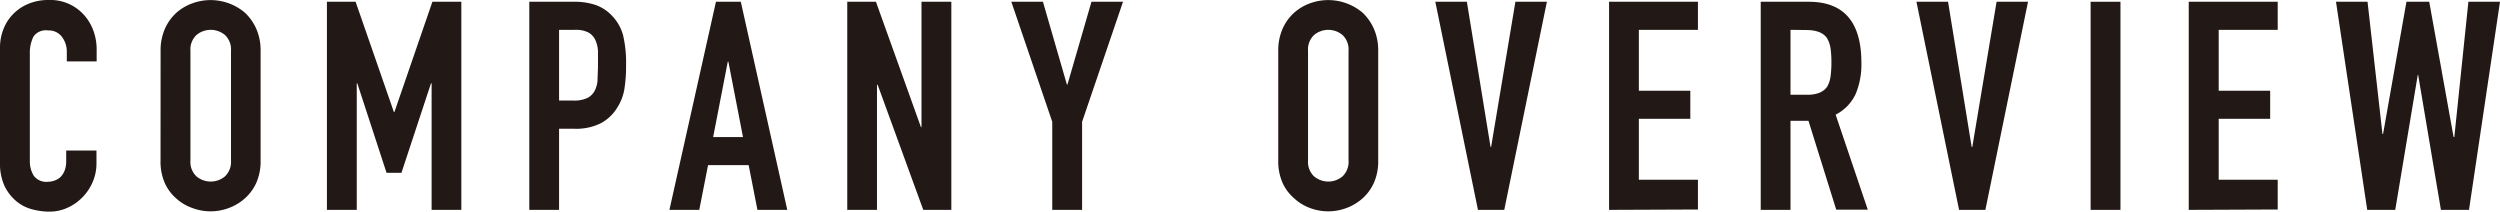
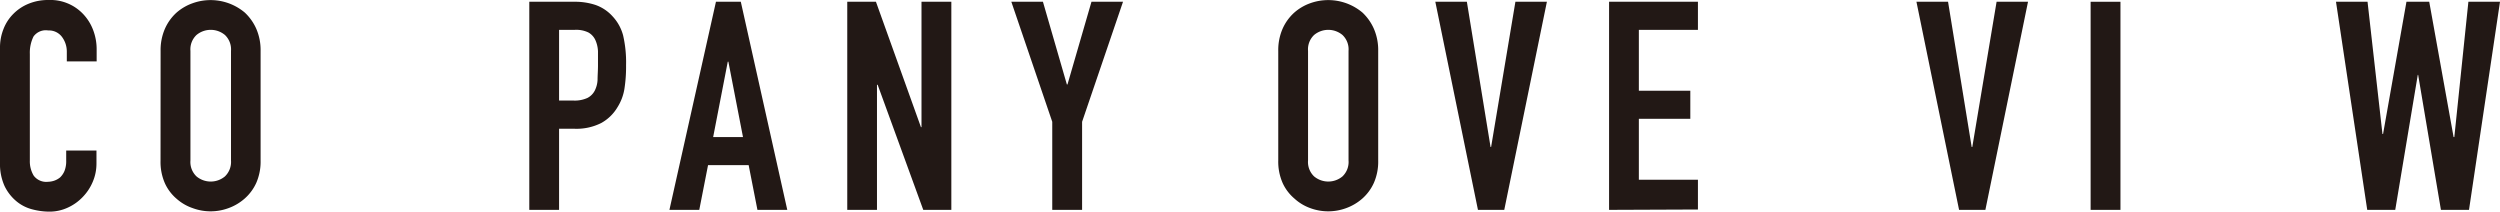
<svg xmlns="http://www.w3.org/2000/svg" width="410.5" height="34.75" viewBox="0 0 410.5 34.75">
  <defs>
    <style>
      .a {
        fill: #221815;
      }
    </style>
  </defs>
  <title>com-nav-company-overview</title>
  <g>
    <path class="a" d="M15.84,24.72v2.11a7.58,7.58,0,0,1-.6,3,8.06,8.06,0,0,1-1.66,2.52,7.87,7.87,0,0,1-2.47,1.75,7.11,7.11,0,0,1-3,.65,11.19,11.19,0,0,1-2.83-.38A6.64,6.64,0,0,1,2.64,33a7.44,7.44,0,0,1-1.9-2.47A8.82,8.82,0,0,1,0,26.69V7.87A8.21,8.21,0,0,1,.58,4.75,7.13,7.13,0,0,1,2.21,2.26,7.43,7.43,0,0,1,4.73.6,8.42,8.42,0,0,1,8,0a7.4,7.4,0,0,1,5.61,2.26,7.82,7.82,0,0,1,1.66,2.61,8.87,8.87,0,0,1,.6,3.29v1.92h-4.9V8.45A4,4,0,0,0,10.13,6a2.66,2.66,0,0,0-2.21-1A2.48,2.48,0,0,0,5.5,6a6,6,0,0,0-.6,2.86V26.35a4.55,4.55,0,0,0,.64,2.5,2.57,2.57,0,0,0,2.33,1,3.57,3.57,0,0,0,1-.17,3.16,3.16,0,0,0,1-.55,3.18,3.18,0,0,0,.72-1.06,4.34,4.34,0,0,0,.28-1.68V24.72Z" />
    <path class="a" d="M26.37,8.35a8.77,8.77,0,0,1,.72-3.65A7.83,7.83,0,0,1,29,2.06,8.1,8.1,0,0,1,31.63.53a8.72,8.72,0,0,1,8.56,1.53A8.15,8.15,0,0,1,42.07,4.7a8.77,8.77,0,0,1,.72,3.65v18a8.69,8.69,0,0,1-.72,3.7,7.62,7.62,0,0,1-1.88,2.54,8.2,8.2,0,0,1-2.66,1.58,8.47,8.47,0,0,1-5.9,0A7.72,7.72,0,0,1,29,32.64a7.33,7.33,0,0,1-1.92-2.54,8.69,8.69,0,0,1-.72-3.7Zm4.9,18a3.25,3.25,0,0,0,1,2.62,3.65,3.65,0,0,0,4.66,0,3.29,3.29,0,0,0,1-2.62v-18a3.26,3.26,0,0,0-1-2.61,3.65,3.65,0,0,0-4.66,0,3.23,3.23,0,0,0-1,2.61Z" />
-     <path class="a" d="M53.68,34.46V.29h4.71l6.28,18.09h.1L71,.29h4.75V34.46H70.87V13.68h-.1L65.92,28.37H63.47l-4.8-14.69h-.09V34.46Z" />
    <path class="a" d="M86.91,34.46V.29h7.34A10.65,10.65,0,0,1,97.8.82a6.78,6.78,0,0,1,2.79,1.87,7.3,7.3,0,0,1,1.73,3.14,19.69,19.69,0,0,1,.48,4.87,23.58,23.58,0,0,1-.27,3.89,8,8,0,0,1-1.13,3,7.07,7.07,0,0,1-2.68,2.61,9,9,0,0,1-4.42.94H91.8V34.46ZM91.8,4.9V16.51h2.36a5,5,0,0,0,2.3-.43,2.78,2.78,0,0,0,1.2-1.2,4.35,4.35,0,0,0,.46-1.78c0-.7.07-1.48.07-2.35s0-1.56,0-2.28a5,5,0,0,0-.43-1.89,2.74,2.74,0,0,0-1.15-1.25,4.58,4.58,0,0,0-2.21-.43Z" />
    <path class="a" d="M109.92,34.46,117.56.29h4.08l7.63,34.17h-4.9l-1.44-7.34h-6.67l-1.44,7.34ZM122,22.51l-2.4-12.38h-.1l-2.4,12.38Z" />
    <path class="a" d="M139.12,34.46V.29h4.71l7.39,20.59h.09V.29h4.9V34.46H151.6l-7.49-20.54H144V34.46Z" />
    <path class="a" d="M172.78,34.46V20L166.06.29h5.19l3.93,13.58h.1L179.22.29h5.18L177.68,20V34.46Z" />
    <path class="a" d="M209.89,8.35a8.77,8.77,0,0,1,.72-3.65,7.83,7.83,0,0,1,1.92-2.64A8.05,8.05,0,0,1,215.14.53a8.73,8.73,0,0,1,8.57,1.53,8.13,8.13,0,0,1,1.87,2.64,8.77,8.77,0,0,1,.72,3.65v18a8.69,8.69,0,0,1-.72,3.7,7.6,7.6,0,0,1-1.87,2.54,8.3,8.3,0,0,1-2.66,1.58,8.5,8.5,0,0,1-5.91,0,7.68,7.68,0,0,1-2.61-1.58,7.33,7.33,0,0,1-1.92-2.54,8.69,8.69,0,0,1-.72-3.7Zm4.89,18a3.26,3.26,0,0,0,1,2.62,3.64,3.64,0,0,0,4.65,0,3.26,3.26,0,0,0,1-2.62v-18a3.24,3.24,0,0,0-1-2.61,3.64,3.64,0,0,0-4.65,0,3.24,3.24,0,0,0-1,2.61Z" />
    <path class="a" d="M254,.29l-7,34.17h-4.32l-7-34.17h5.18l3.89,23.85h.09L248.83.29Z" />
    <path class="a" d="M264.21,34.46V.29H278.8V4.9h-9.7v10h8.45v4.61H269.1v10h9.7v4.89Z" />
-     <path class="a" d="M289.11,34.46V.29H297q8.64,0,8.64,10a12.55,12.55,0,0,1-.94,5.14,7.24,7.24,0,0,1-3.29,3.4l5.28,15.6h-5.18l-4.56-14.59H294V34.46ZM294,4.9V15.55h2.79a4.91,4.91,0,0,0,2.06-.36,2.81,2.81,0,0,0,1.2-1,4.7,4.7,0,0,0,.53-1.66,16.77,16.77,0,0,0,.14-2.28,17,17,0,0,0-.14-2.28,4.62,4.62,0,0,0-.58-1.7c-.61-.9-1.76-1.34-3.45-1.34Z" />
    <path class="a" d="M333,.29l-7,34.17h-4.32l-7-34.17h5.19l3.88,23.85h.1L327.84.29Z" />
    <path class="a" d="M343.28,34.46V.29h4.9V34.46Z" />
-     <path class="a" d="M359.39,34.46V.29H374V4.9h-9.69v10h8.45v4.61h-8.45v10H374v4.89Z" />
    <path class="a" d="M410.5.29l-5.09,34.17H400.8l-3.74-22.17H397l-3.7,22.17h-4.6L383.57.29h5.18L391.2,22h.1L395.14.29h3.74l4,22.22H403L405.31.29Z" />
  </g>
</svg>